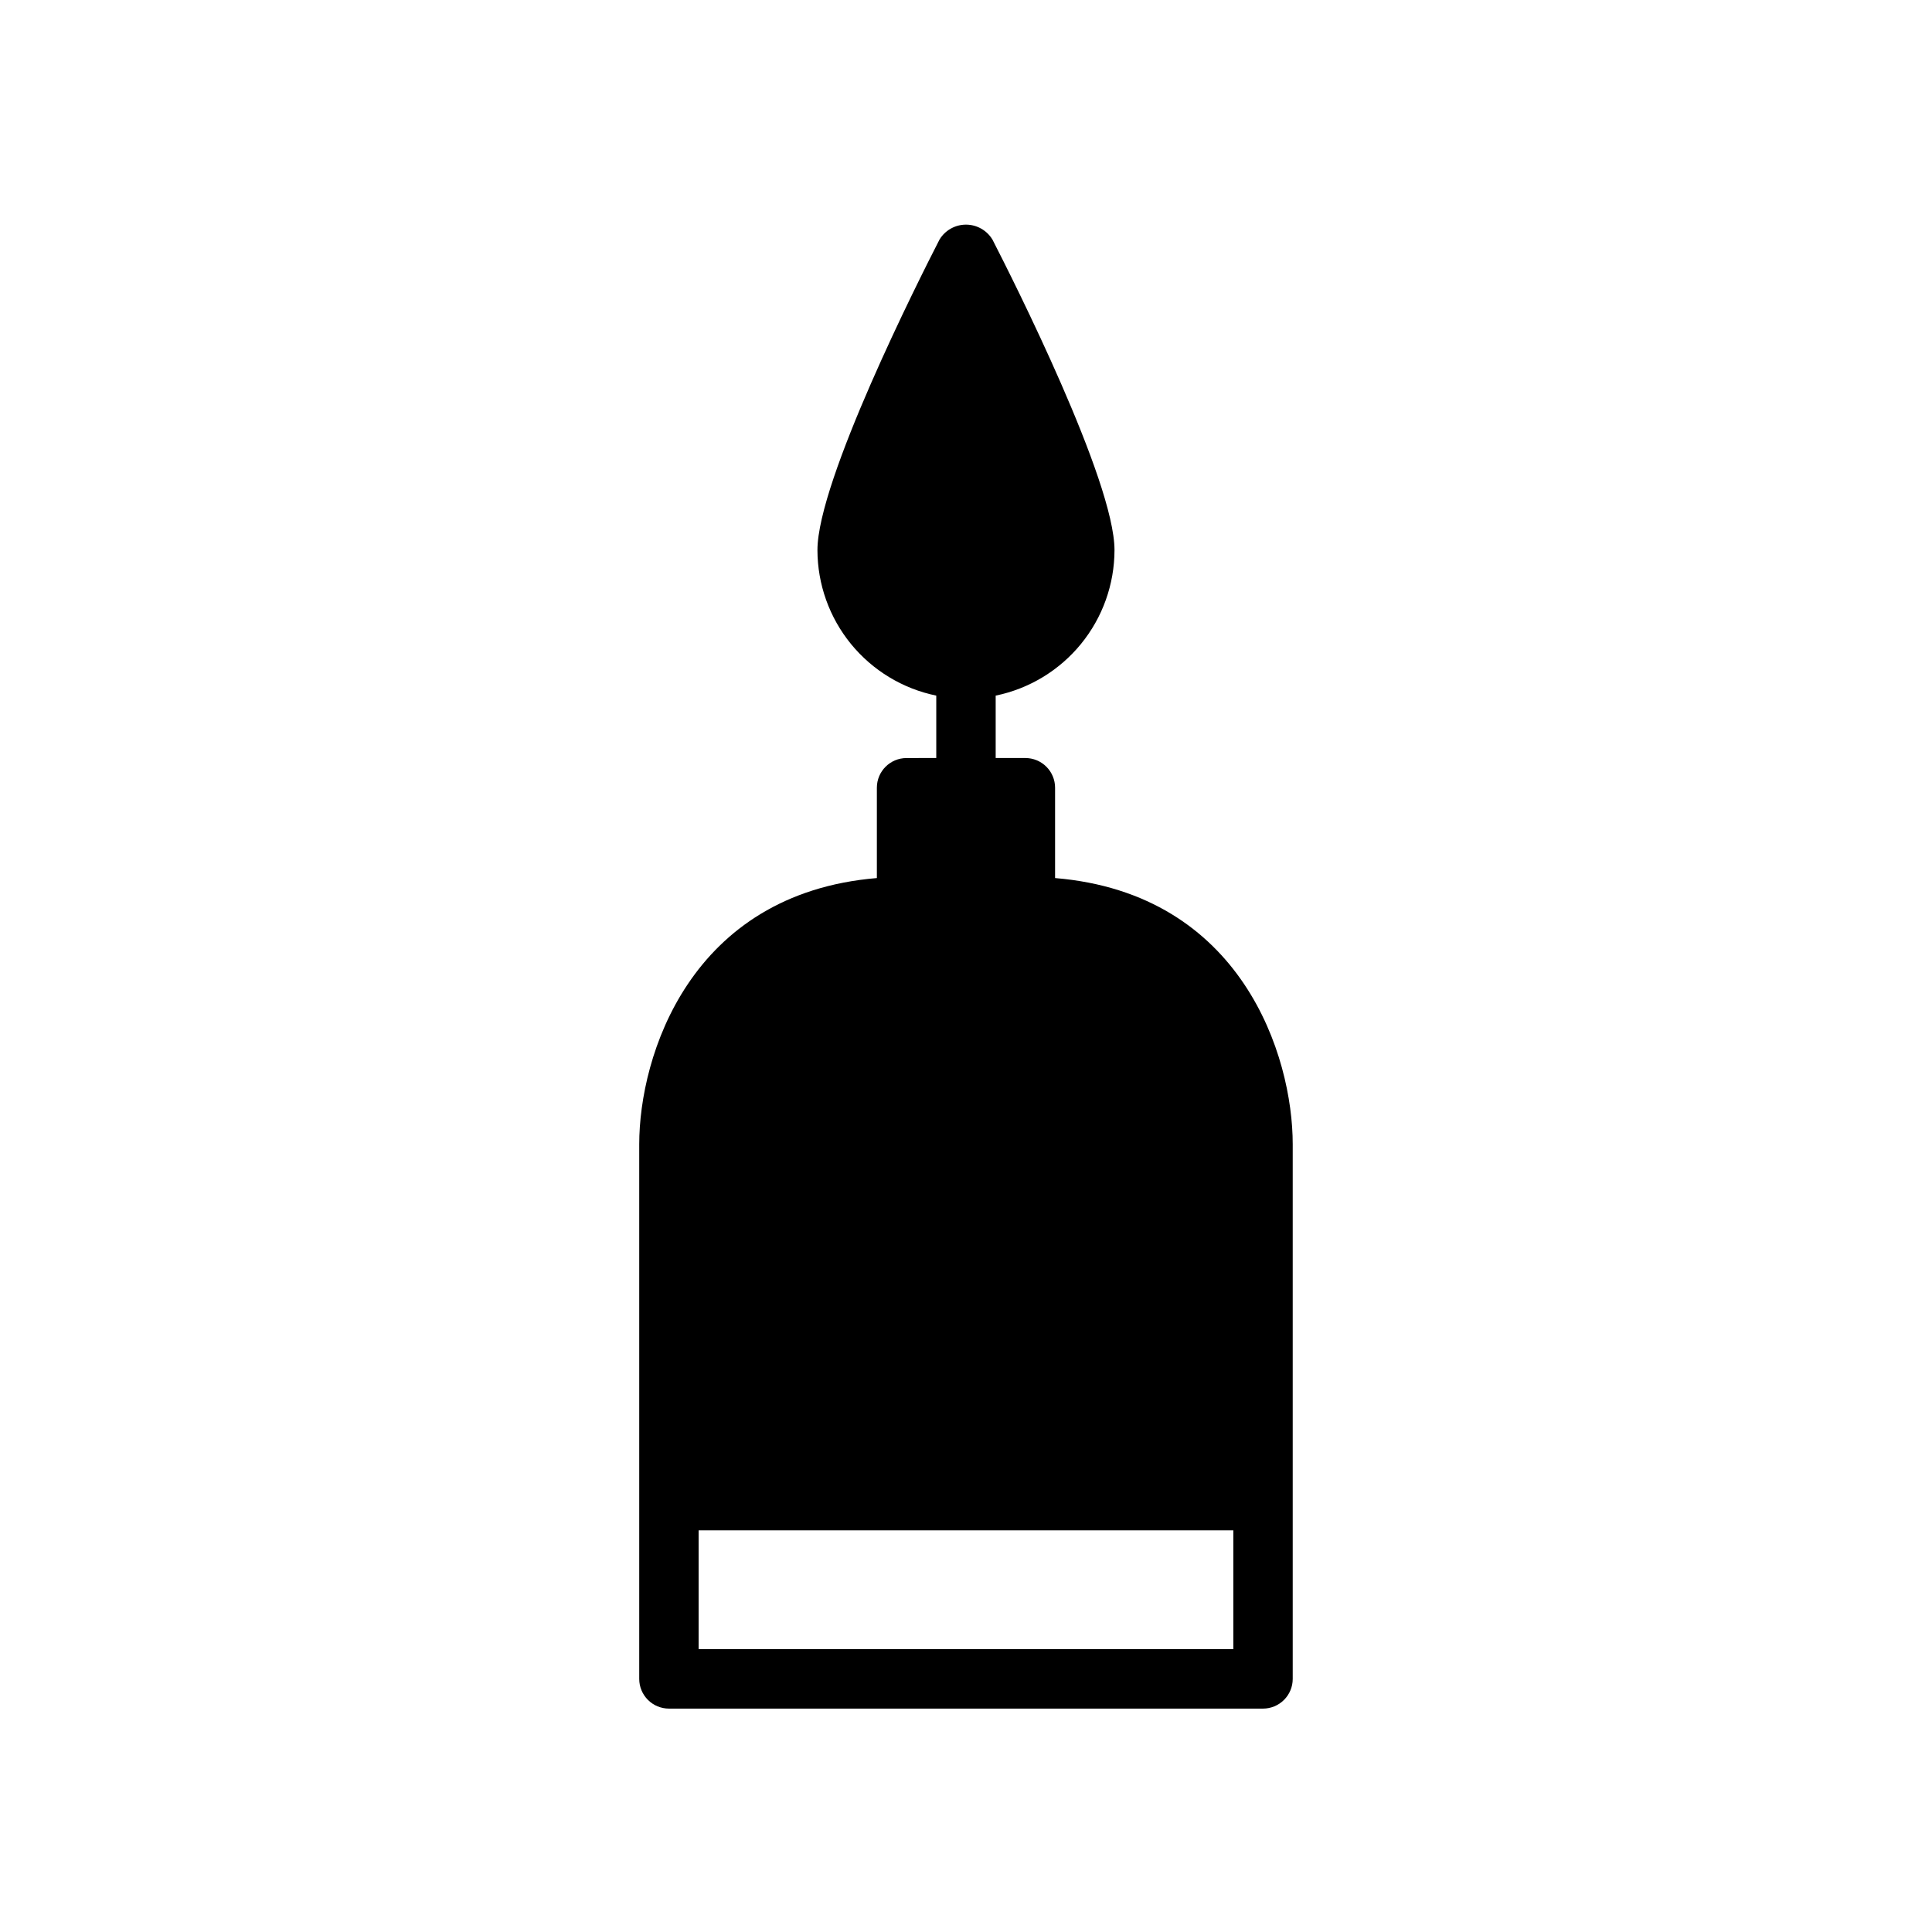
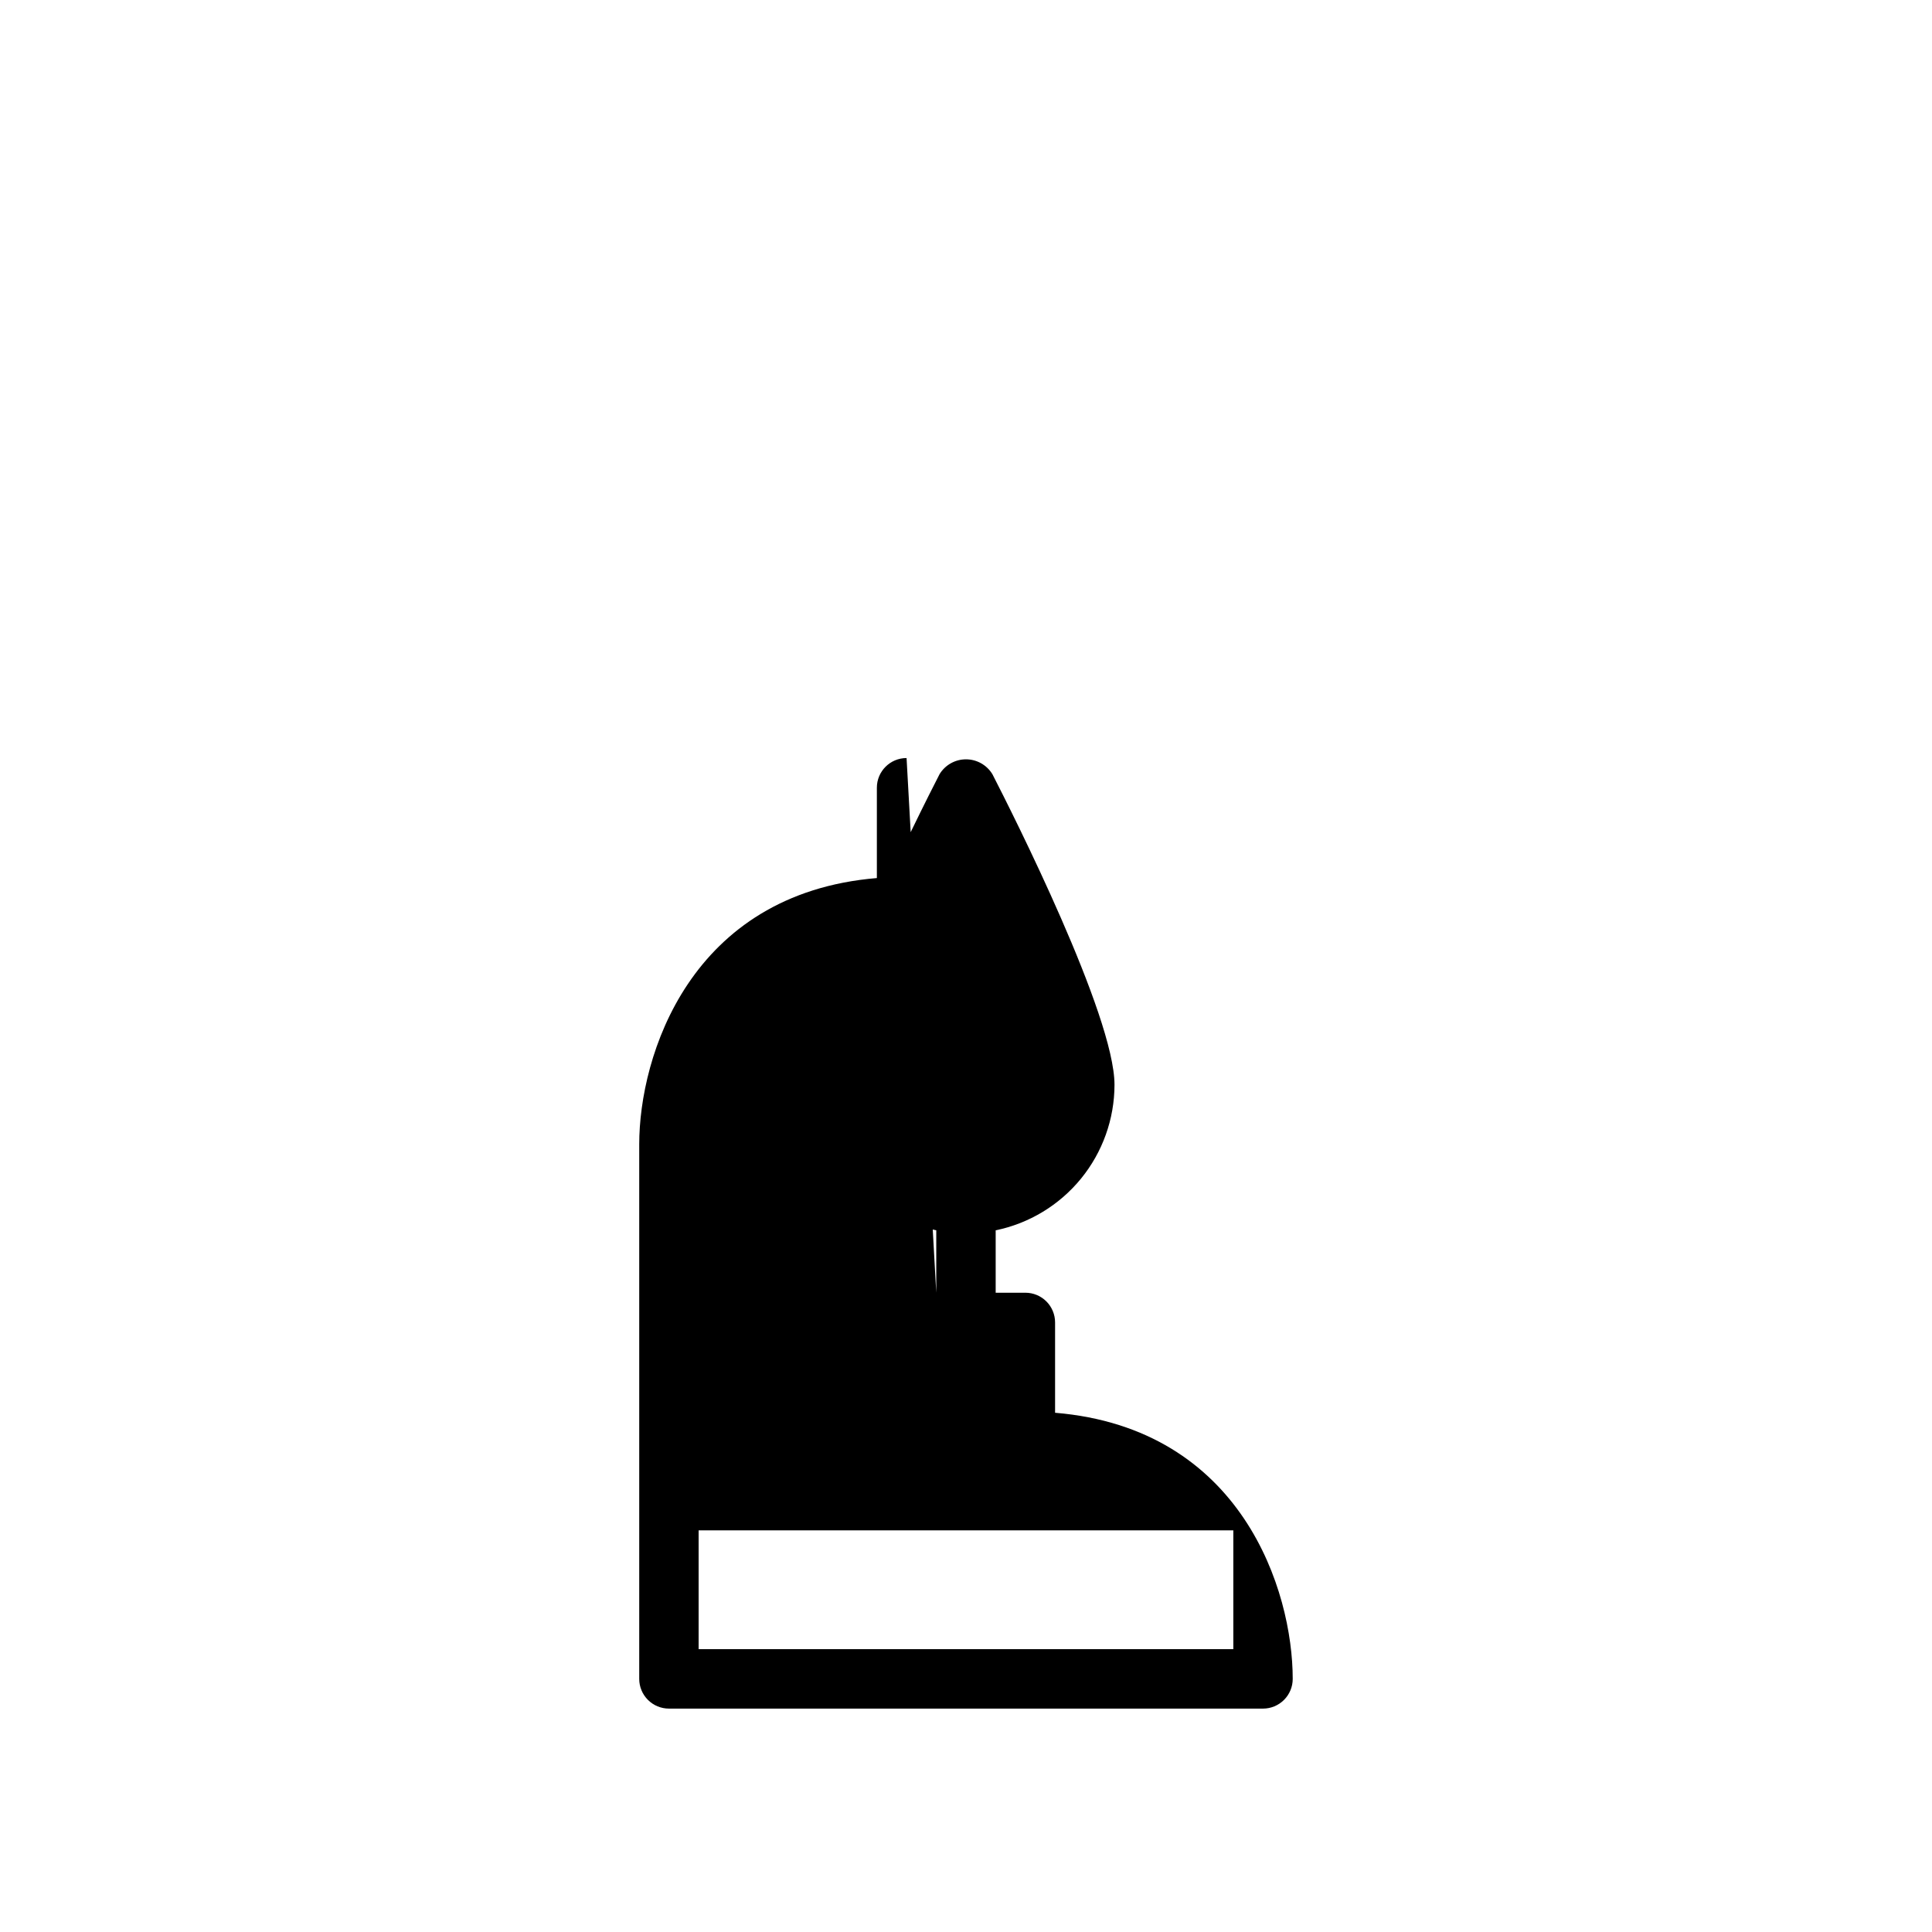
<svg xmlns="http://www.w3.org/2000/svg" fill="#000000" width="800px" height="800px" version="1.1" viewBox="144 144 512 512">
-   <path d="m384.25 344.89c-4.348 0-7.871 3.523-7.871 7.871v23.934c-49.574 4.129-62.977 47.215-62.977 70.527v141.7c0 2.09 0.828 4.09 2.305 5.566 1.477 1.477 3.481 2.309 5.566 2.309h157.44c2.086 0 4.09-0.832 5.566-2.309 1.477-1.477 2.305-3.477 2.305-5.566v-141.7c0-23.316-13.402-66.402-62.977-70.527v-23.938c0-2.086-0.828-4.09-2.305-5.566-1.477-1.477-3.477-2.305-5.566-2.305h-7.871v-16.539c8.883-1.828 16.863-6.66 22.602-13.684 5.734-7.023 8.875-15.812 8.887-24.883 0-18.363-26.953-71.789-32.355-82.312h-0.004c-1.484-2.445-4.141-3.938-7-3.938-2.863 0-5.519 1.492-7.004 3.938-5.406 10.523-32.359 63.953-32.359 82.312 0.016 9.07 3.152 17.859 8.887 24.883 5.738 7.023 13.719 11.855 22.602 13.684v16.539zm86.594 236.16h-141.7v-31.488h141.7z" />
+   <path d="m384.25 344.89c-4.348 0-7.871 3.523-7.871 7.871v23.934c-49.574 4.129-62.977 47.215-62.977 70.527v141.7c0 2.09 0.828 4.09 2.305 5.566 1.477 1.477 3.481 2.309 5.566 2.309h157.44c2.086 0 4.09-0.832 5.566-2.309 1.477-1.477 2.305-3.477 2.305-5.566c0-23.316-13.402-66.402-62.977-70.527v-23.938c0-2.086-0.828-4.09-2.305-5.566-1.477-1.477-3.477-2.305-5.566-2.305h-7.871v-16.539c8.883-1.828 16.863-6.66 22.602-13.684 5.734-7.023 8.875-15.812 8.887-24.883 0-18.363-26.953-71.789-32.355-82.312h-0.004c-1.484-2.445-4.141-3.938-7-3.938-2.863 0-5.519 1.492-7.004 3.938-5.406 10.523-32.359 63.953-32.359 82.312 0.016 9.07 3.152 17.859 8.887 24.883 5.738 7.023 13.719 11.855 22.602 13.684v16.539zm86.594 236.16h-141.7v-31.488h141.7z" />
</svg>